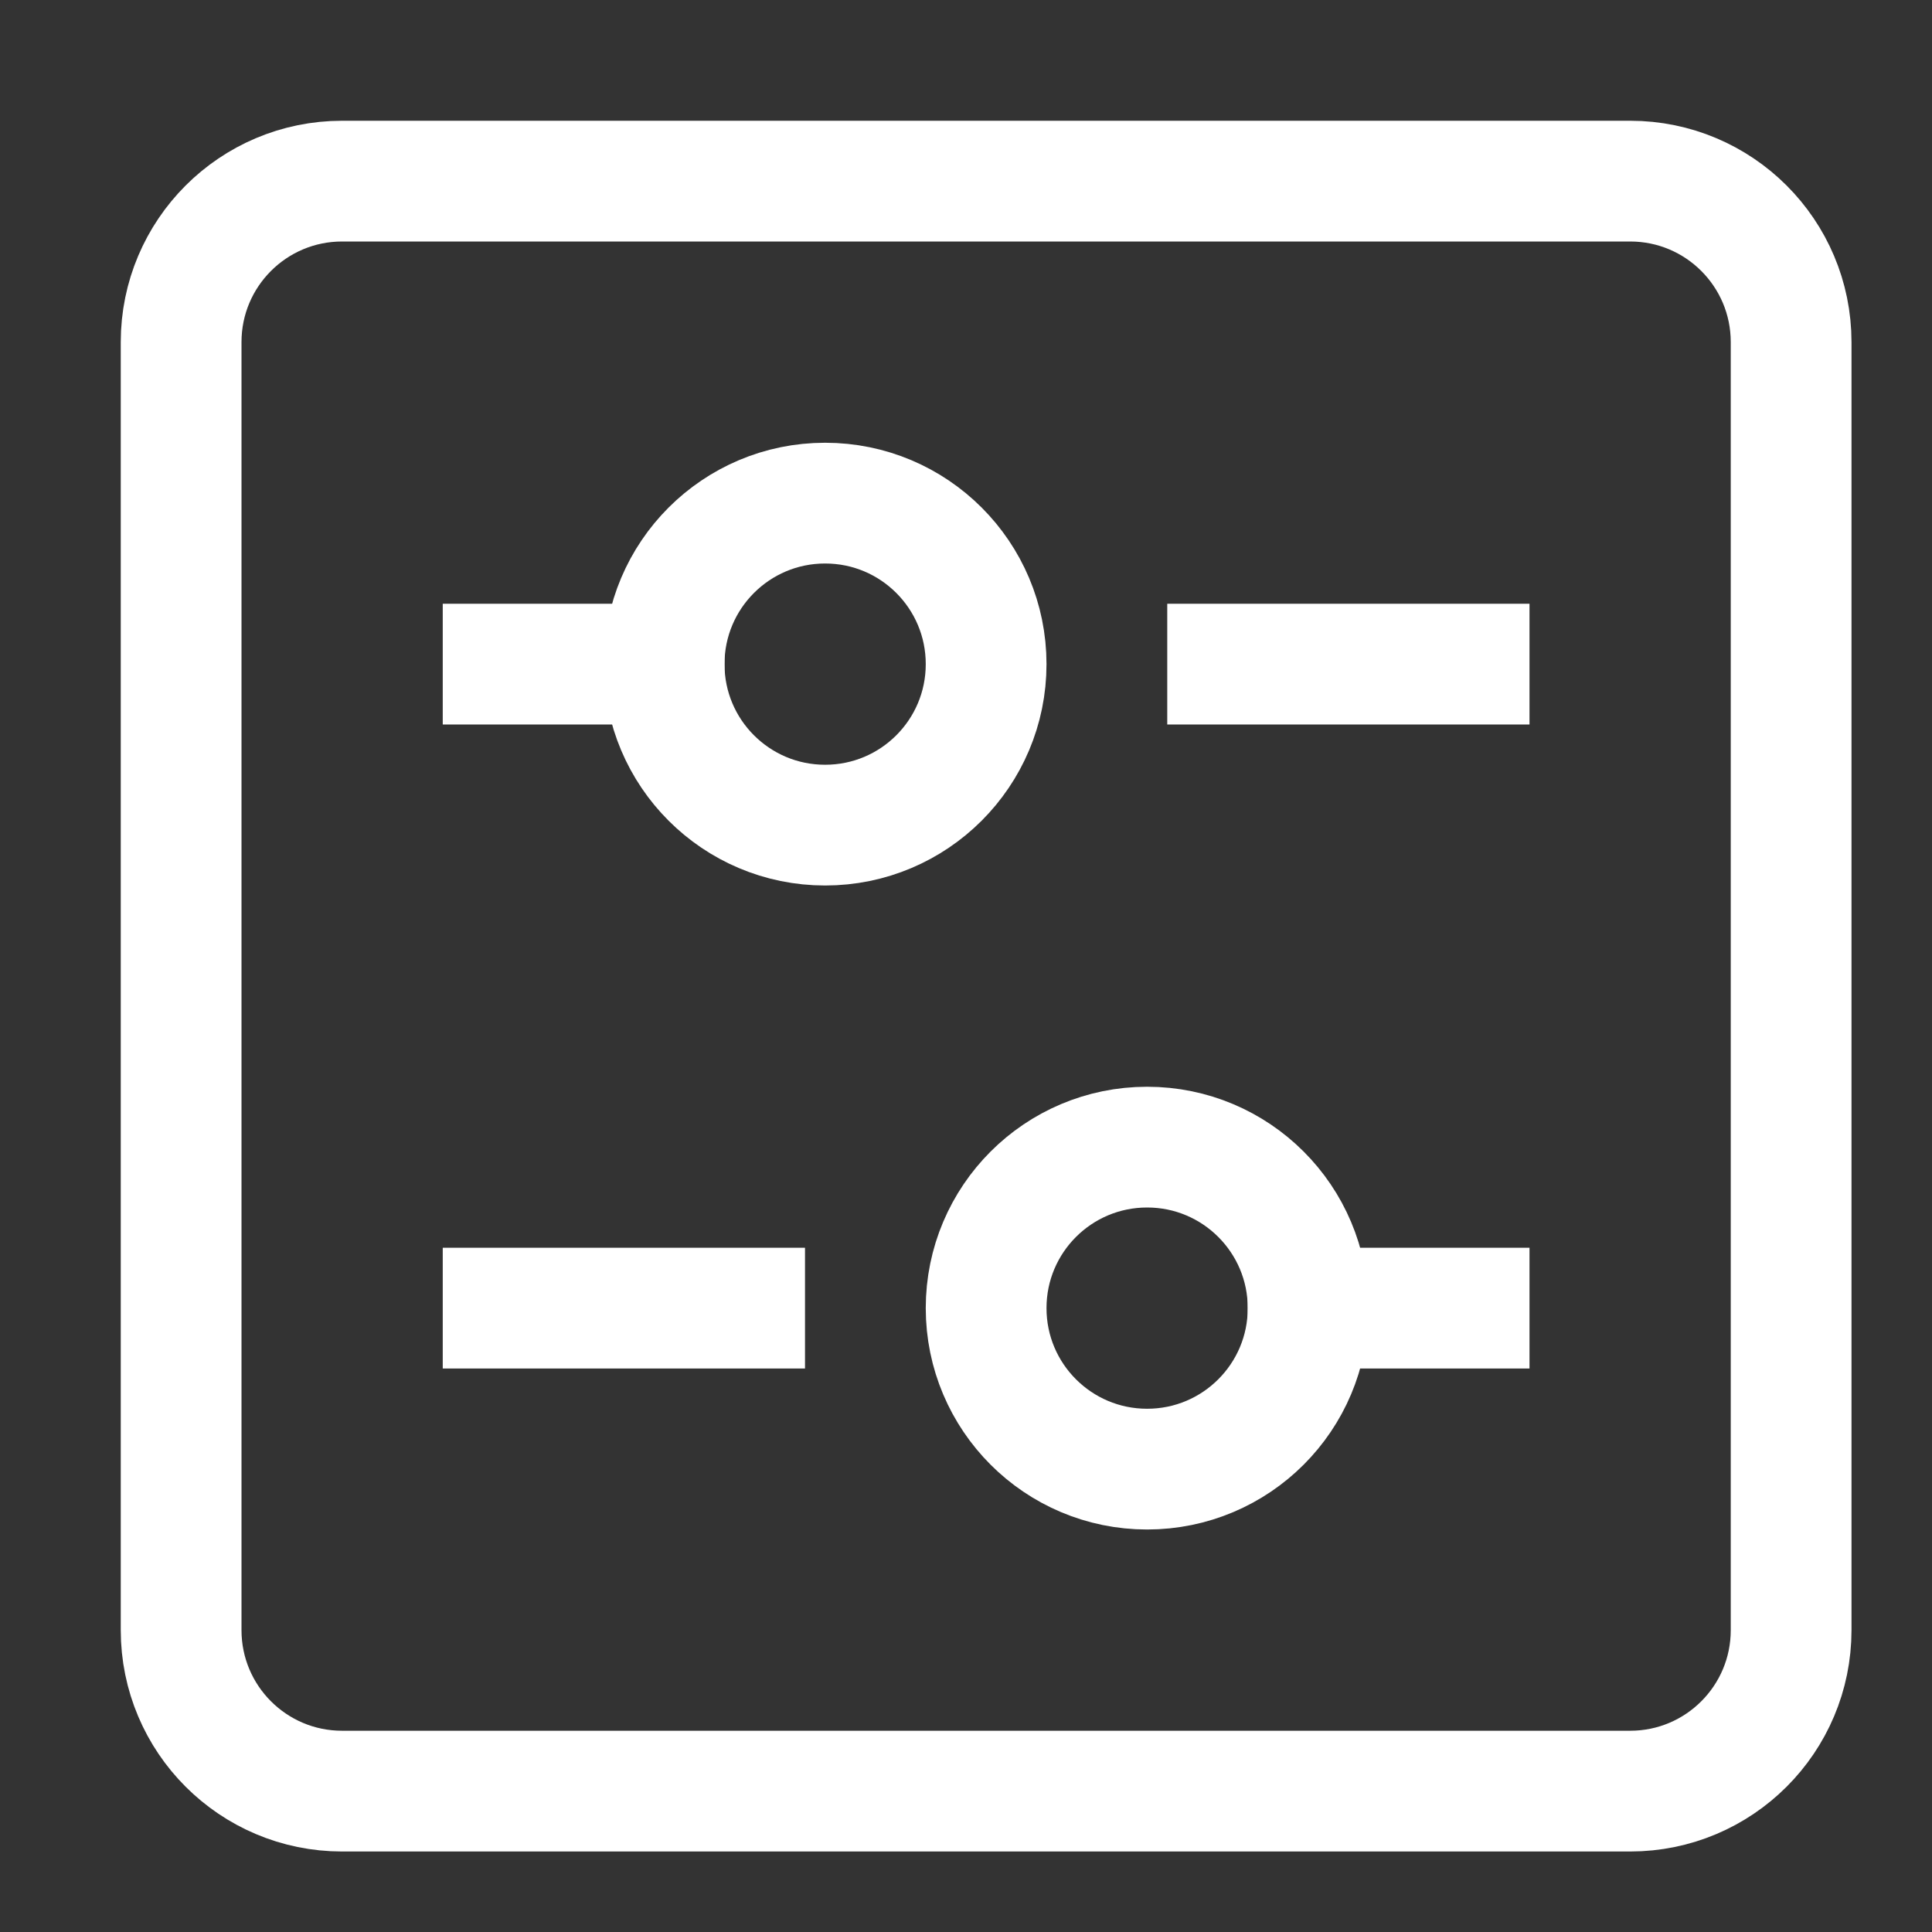
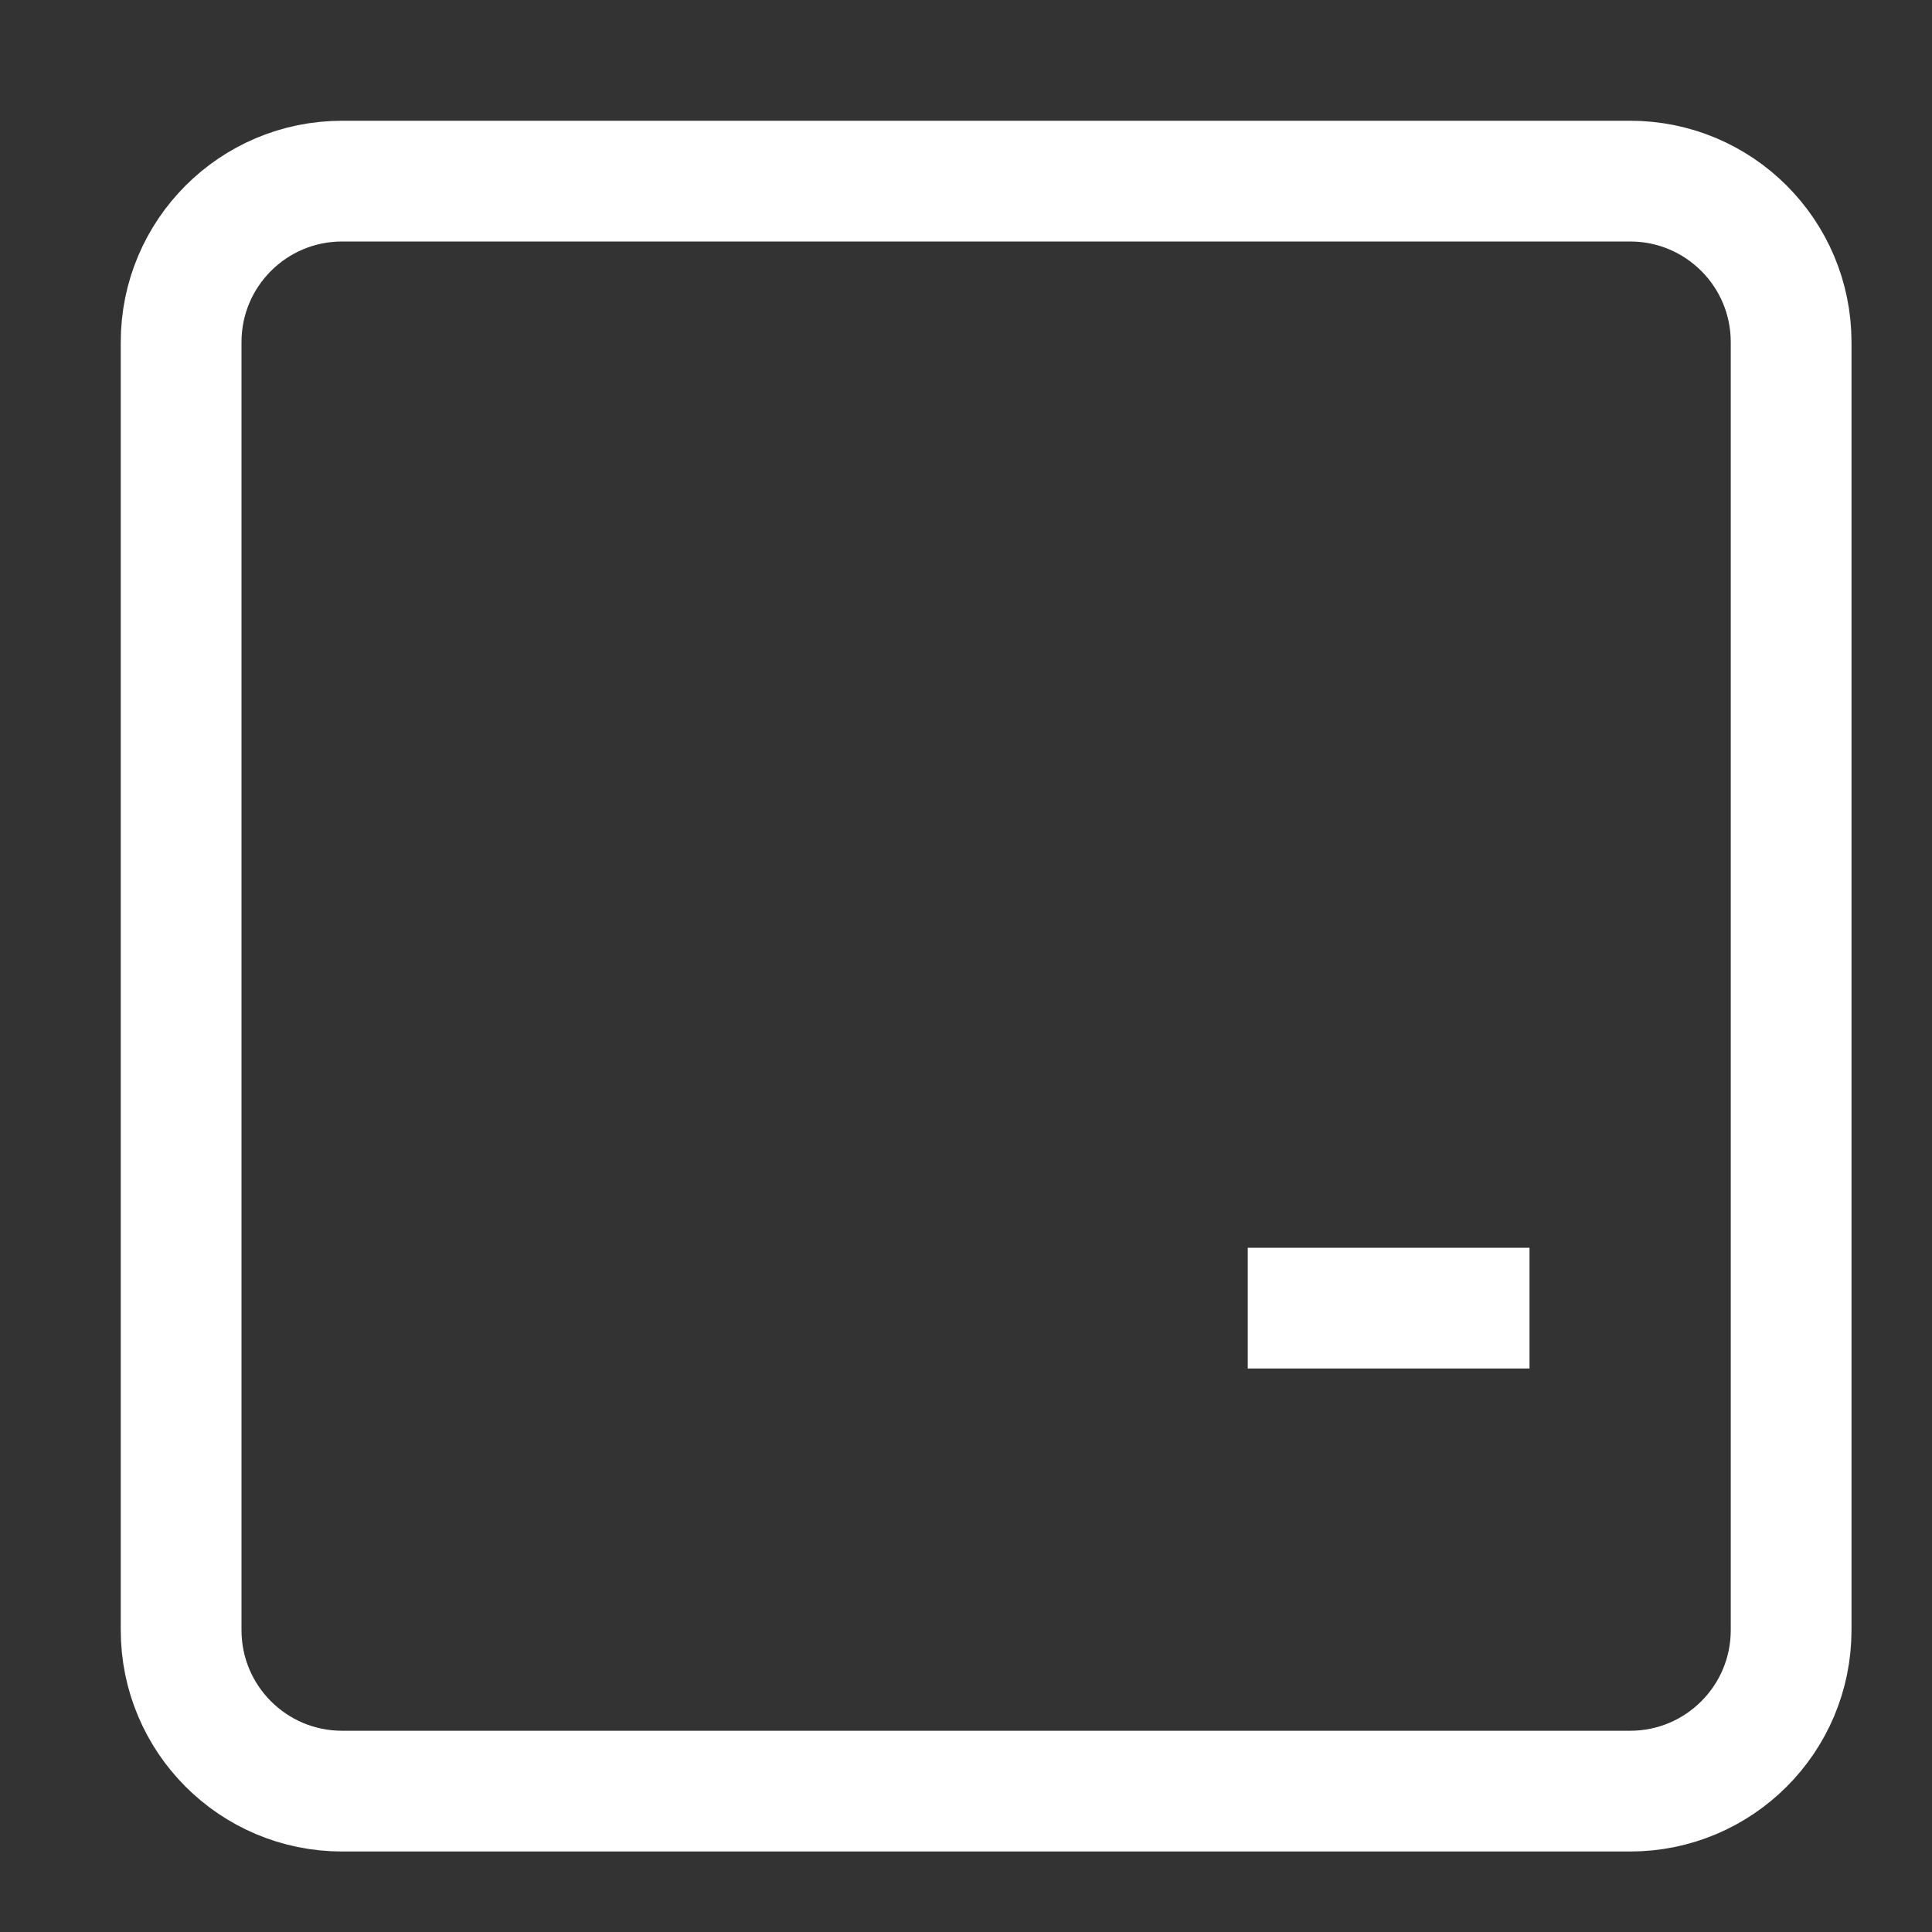
<svg xmlns="http://www.w3.org/2000/svg" width="24" height="24" viewBox="0 0 24 24" fill="none">
  <rect x="0" y="0" width="24" height="24" fill="#333333" stroke="none" />
  <path d="M20.25 2.25H4.25C3.145 2.25 2.25 3.145 2.25 4.25V20.25C2.25 21.355 3.145 22.25 4.25 22.25H20.25C21.355 22.25 22.25 21.355 22.25 20.25V4.25C22.25 3.145 21.355 2.25 20.25 2.25Z" stroke="white" stroke-width="1.5" stroke-miterlimit="10" stroke-linecap="square" />
-   <path d="M15.25 8.25H18.25" stroke="white" stroke-width="1.5" stroke-miterlimit="10" stroke-linecap="square" />
-   <path d="M6.25 8.25H8.25" stroke="white" stroke-width="1.5" stroke-miterlimit="10" stroke-linecap="square" />
-   <path d="M10.25 10.25C11.355 10.25 12.25 9.355 12.25 8.25C12.25 7.145 11.355 6.25 10.25 6.25C9.145 6.25 8.25 7.145 8.25 8.25C8.25 9.355 9.145 10.25 10.25 10.25Z" stroke="white" stroke-width="1.5" stroke-miterlimit="10" stroke-linecap="square" />
-   <path d="M6.25 16.25H9.25" stroke="white" stroke-width="1.5" stroke-miterlimit="10" stroke-linecap="square" />
  <path d="M16.25 16.25H18.25" stroke="white" stroke-width="1.5" stroke-miterlimit="10" stroke-linecap="square" />
-   <path d="M14.25 18.25C15.355 18.25 16.25 17.355 16.25 16.25C16.25 15.145 15.355 14.25 14.25 14.25C13.145 14.25 12.25 15.145 12.25 16.25C12.25 17.355 13.145 18.25 14.25 18.25Z" stroke="white" stroke-width="1.5" stroke-miterlimit="10" stroke-linecap="square" />
</svg>